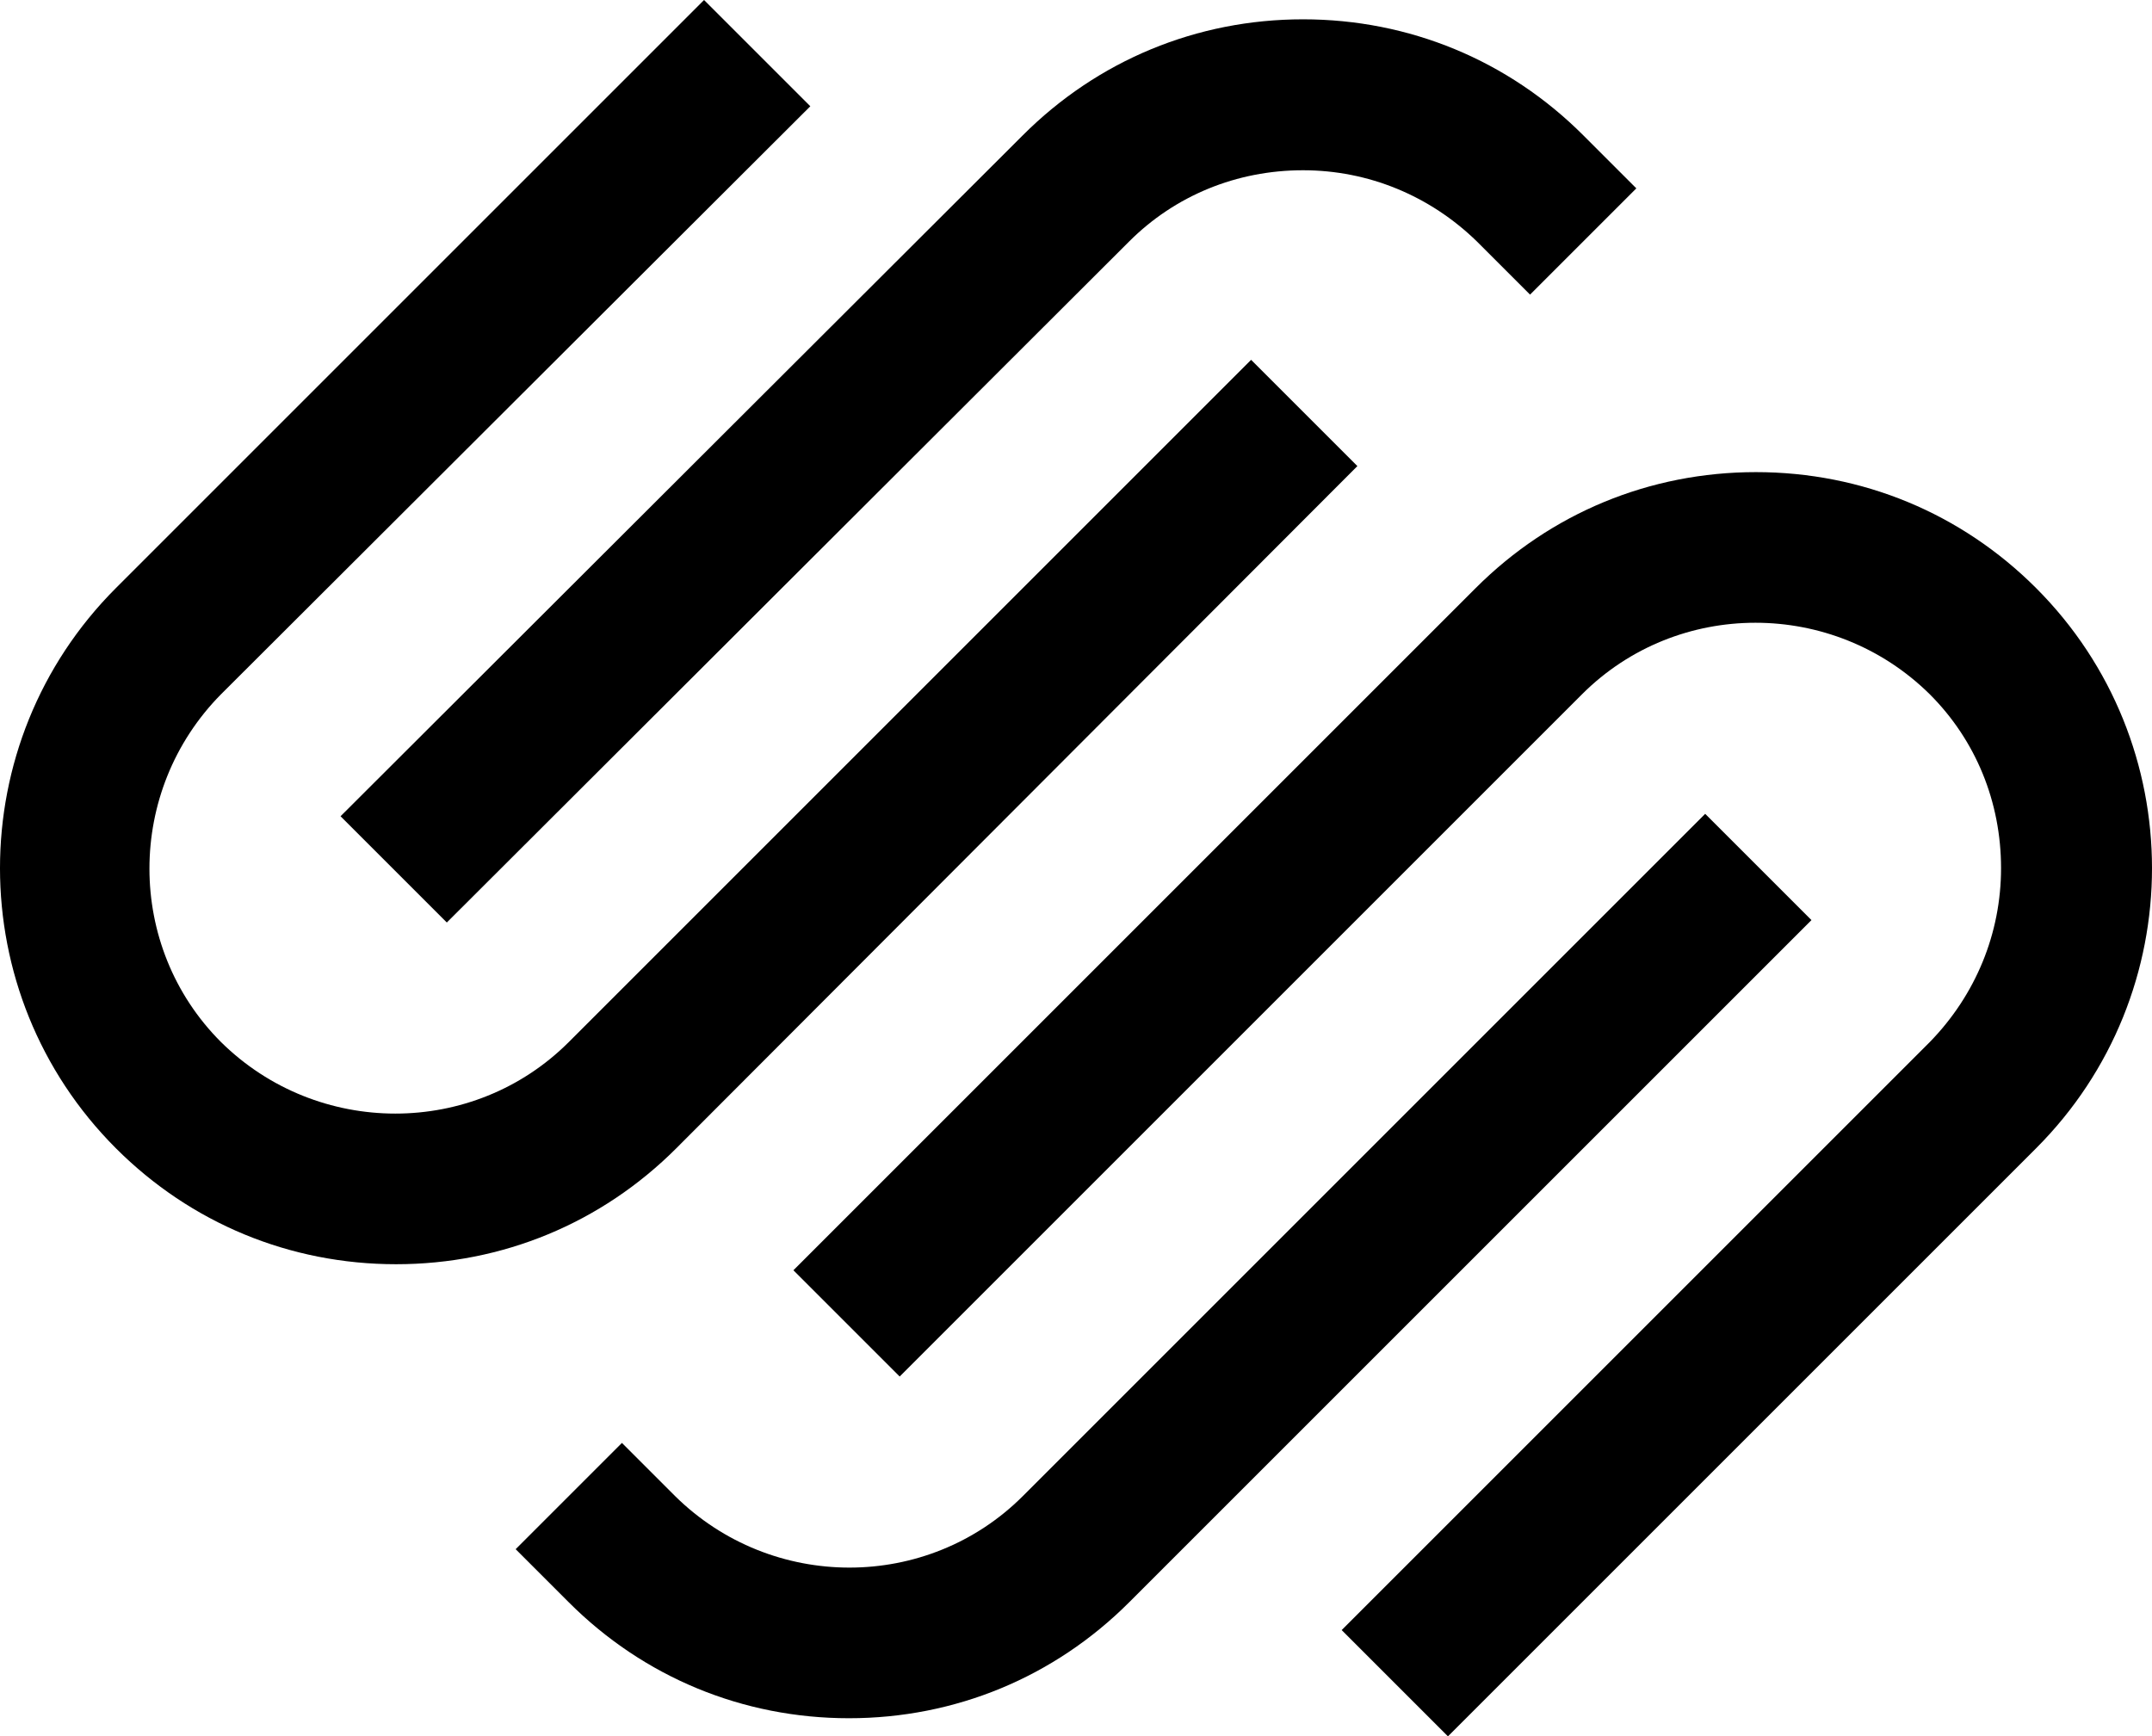
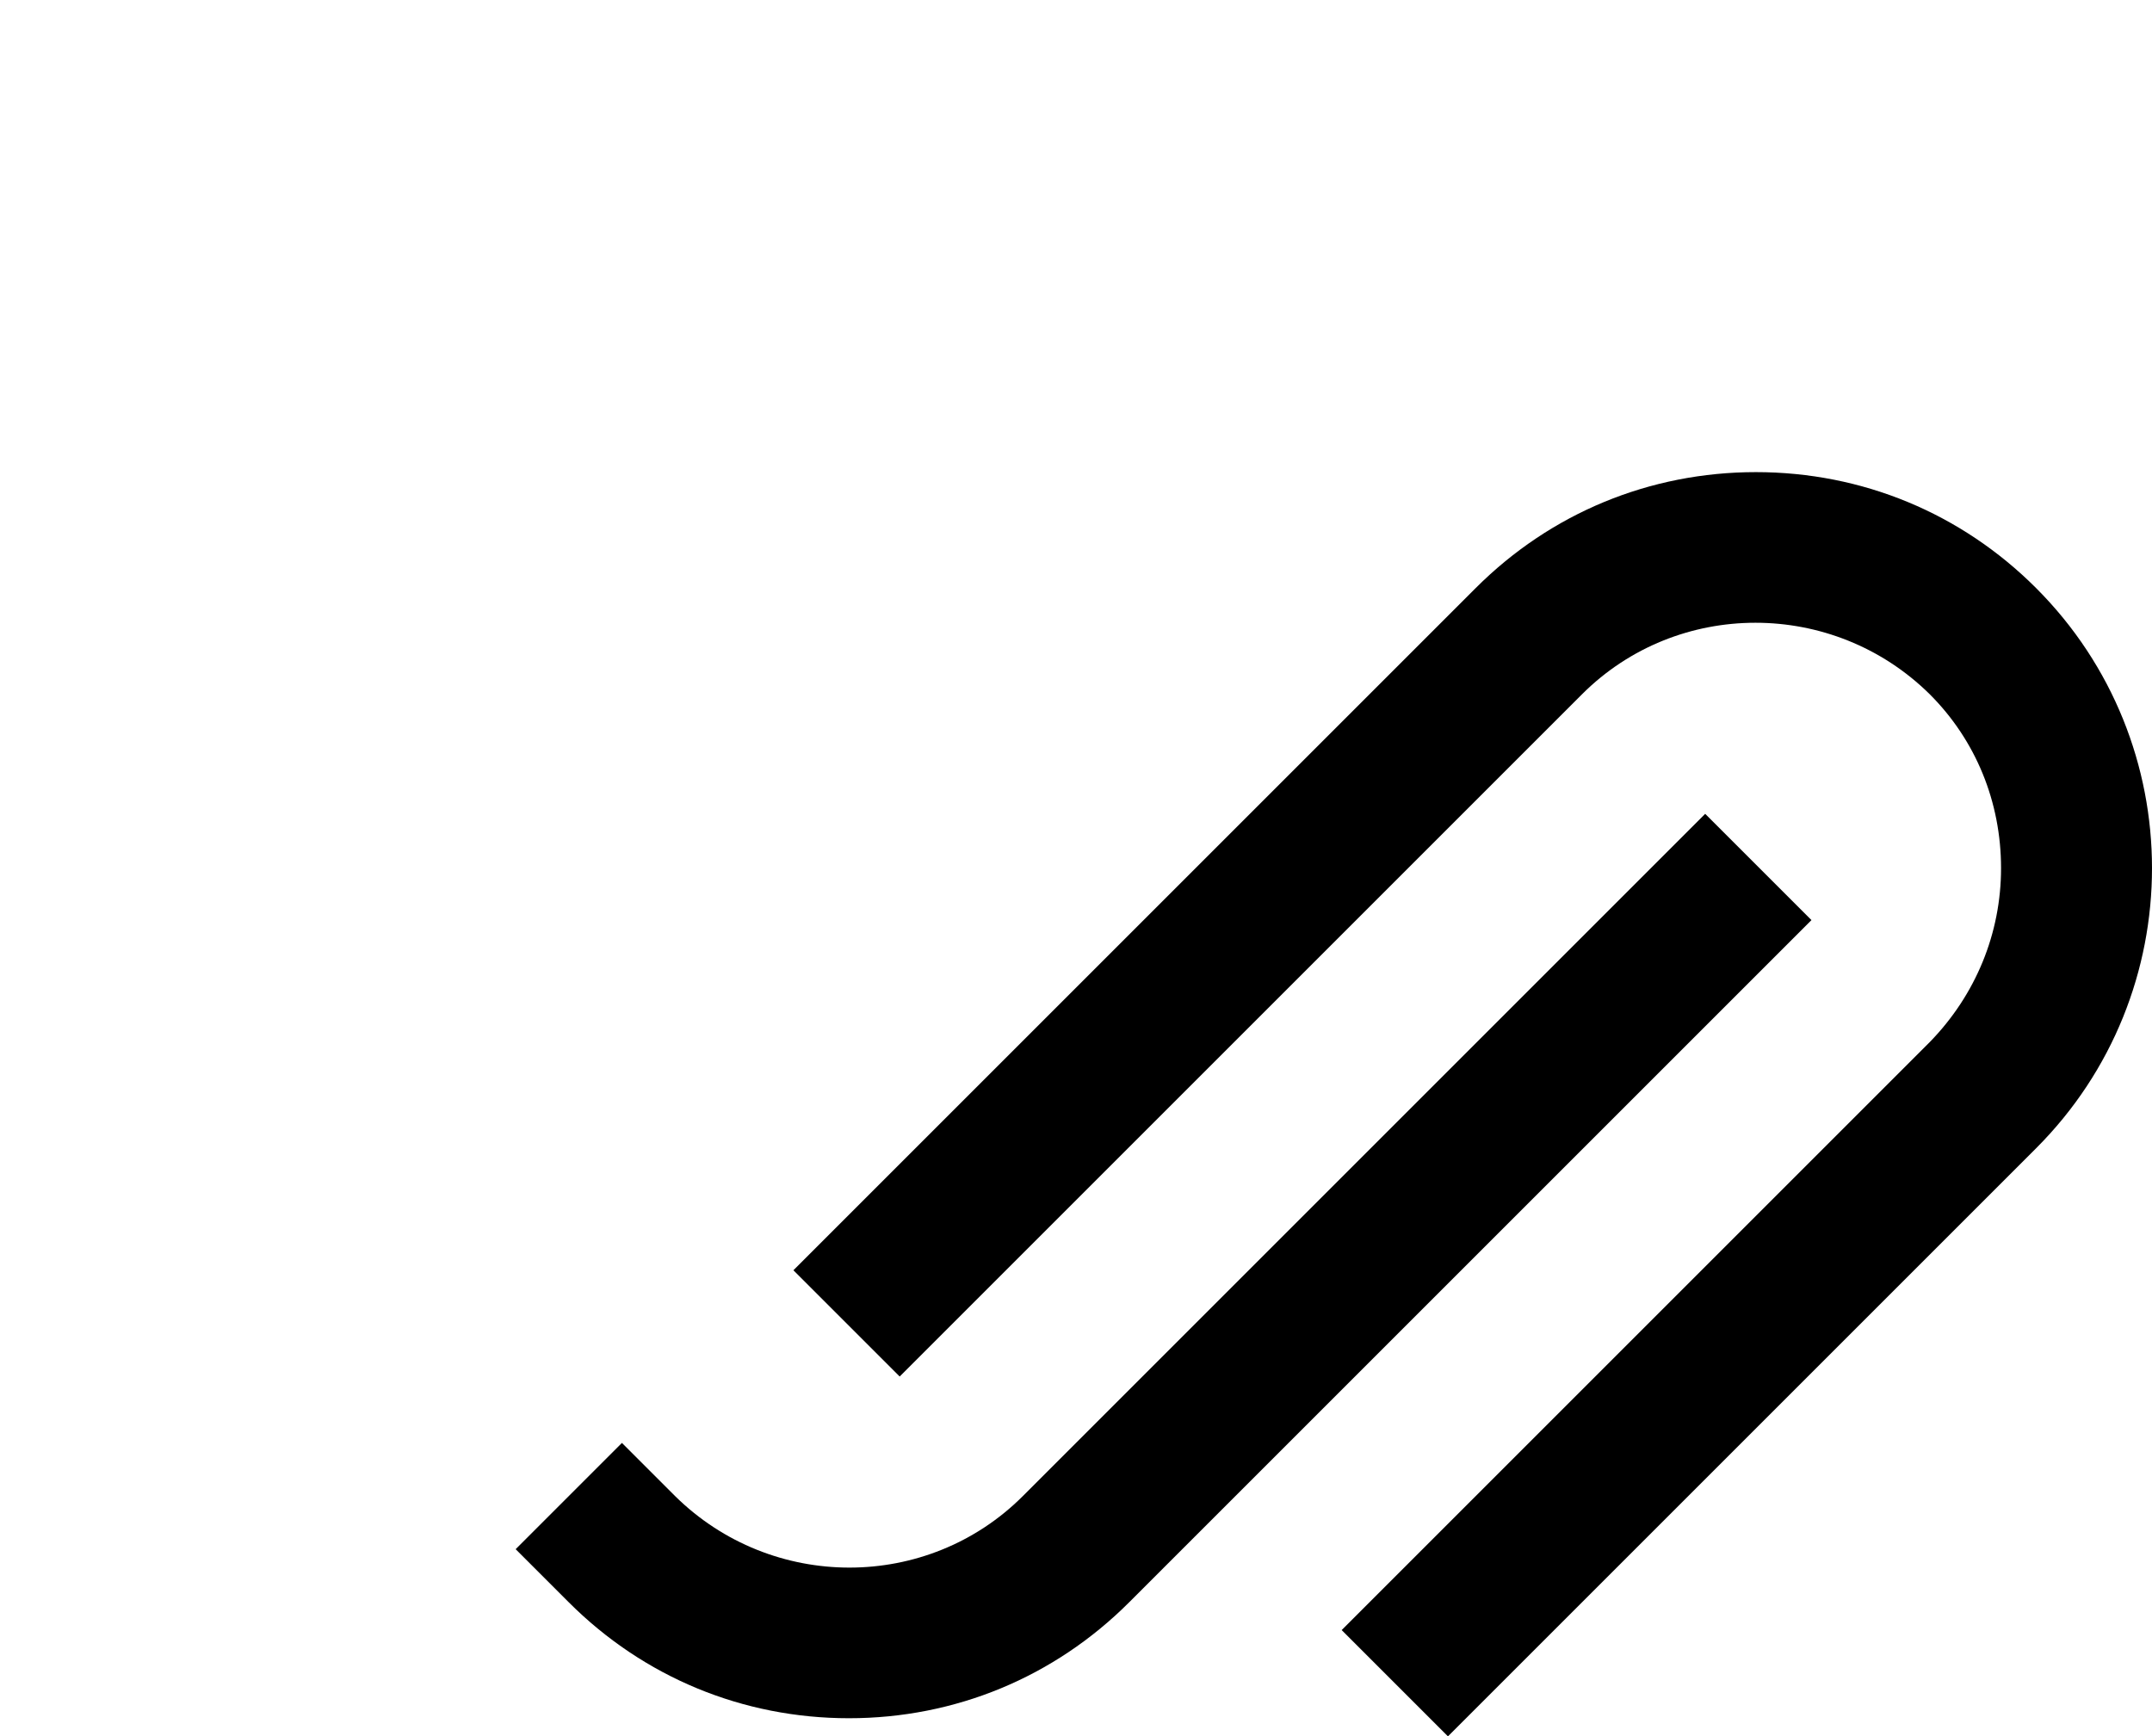
<svg xmlns="http://www.w3.org/2000/svg" version="1.1" id="Layer_1" x="0px" y="0px" viewBox="0 0 178.2 143.8" style="enable-background:new 0 0 178.2 143.8;" xml:space="preserve">
  <style type="text/css">
	.st0{fill-rule:evenodd;clip-rule:evenodd;}
</style>
-   <path id="Fill-1" class="st0" d="M37,76.4L93.5,20c3.8-3.8,8.9-5.9,14.4-5.9c5.4,0,10.5,2.1,14.4,5.9l4.4,4.4l8.8-8.8l-4.4-4.4  c-6.2-6.2-14.4-9.6-23.2-9.6c-8.8,0-17,3.4-23.2,9.6L28.2,67.6L37,76.4z" />
-   <path id="Fill-3" class="st0" d="M112.4,38.6l-8.8-8.8L47.1,86.3c-7.9,7.9-20.8,7.9-28.8,0c-7.9-7.9-7.9-20.8,0-28.8L67.1,8.8  L58.3,0L9.6,48.7c-12.8,12.8-12.8,33.6,0,46.4c6.2,6.2,14.4,9.6,23.2,9.6c8.8,0,17-3.4,23.2-9.6L112.4,38.6z" />
  <path id="Fill-5" class="st0" d="M168.6,48.7c-6.2-6.2-14.4-9.6-23.2-9.6c-8.8,0-17,3.4-23.2,9.6l-56.5,56.5l8.8,8.8l56.5-56.5  c7.9-7.9,20.8-7.9,28.8,0c3.8,3.8,5.9,8.9,5.9,14.4c0,5.4-2.1,10.5-5.9,14.4L111.1,135l8.8,8.8l48.7-48.7  C181.4,82.3,181.4,61.5,168.6,48.7" />
  <path id="Fill-7" class="st0" d="M141.2,67.4l-56.5,56.5c-7.9,7.9-20.8,7.9-28.8,0l-4.4-4.4l-8.8,8.8l4.4,4.4  c6.2,6.2,14.4,9.6,23.2,9.6c8.8,0,17-3.4,23.2-9.6L150,76.2L141.2,67.4z" />
</svg>